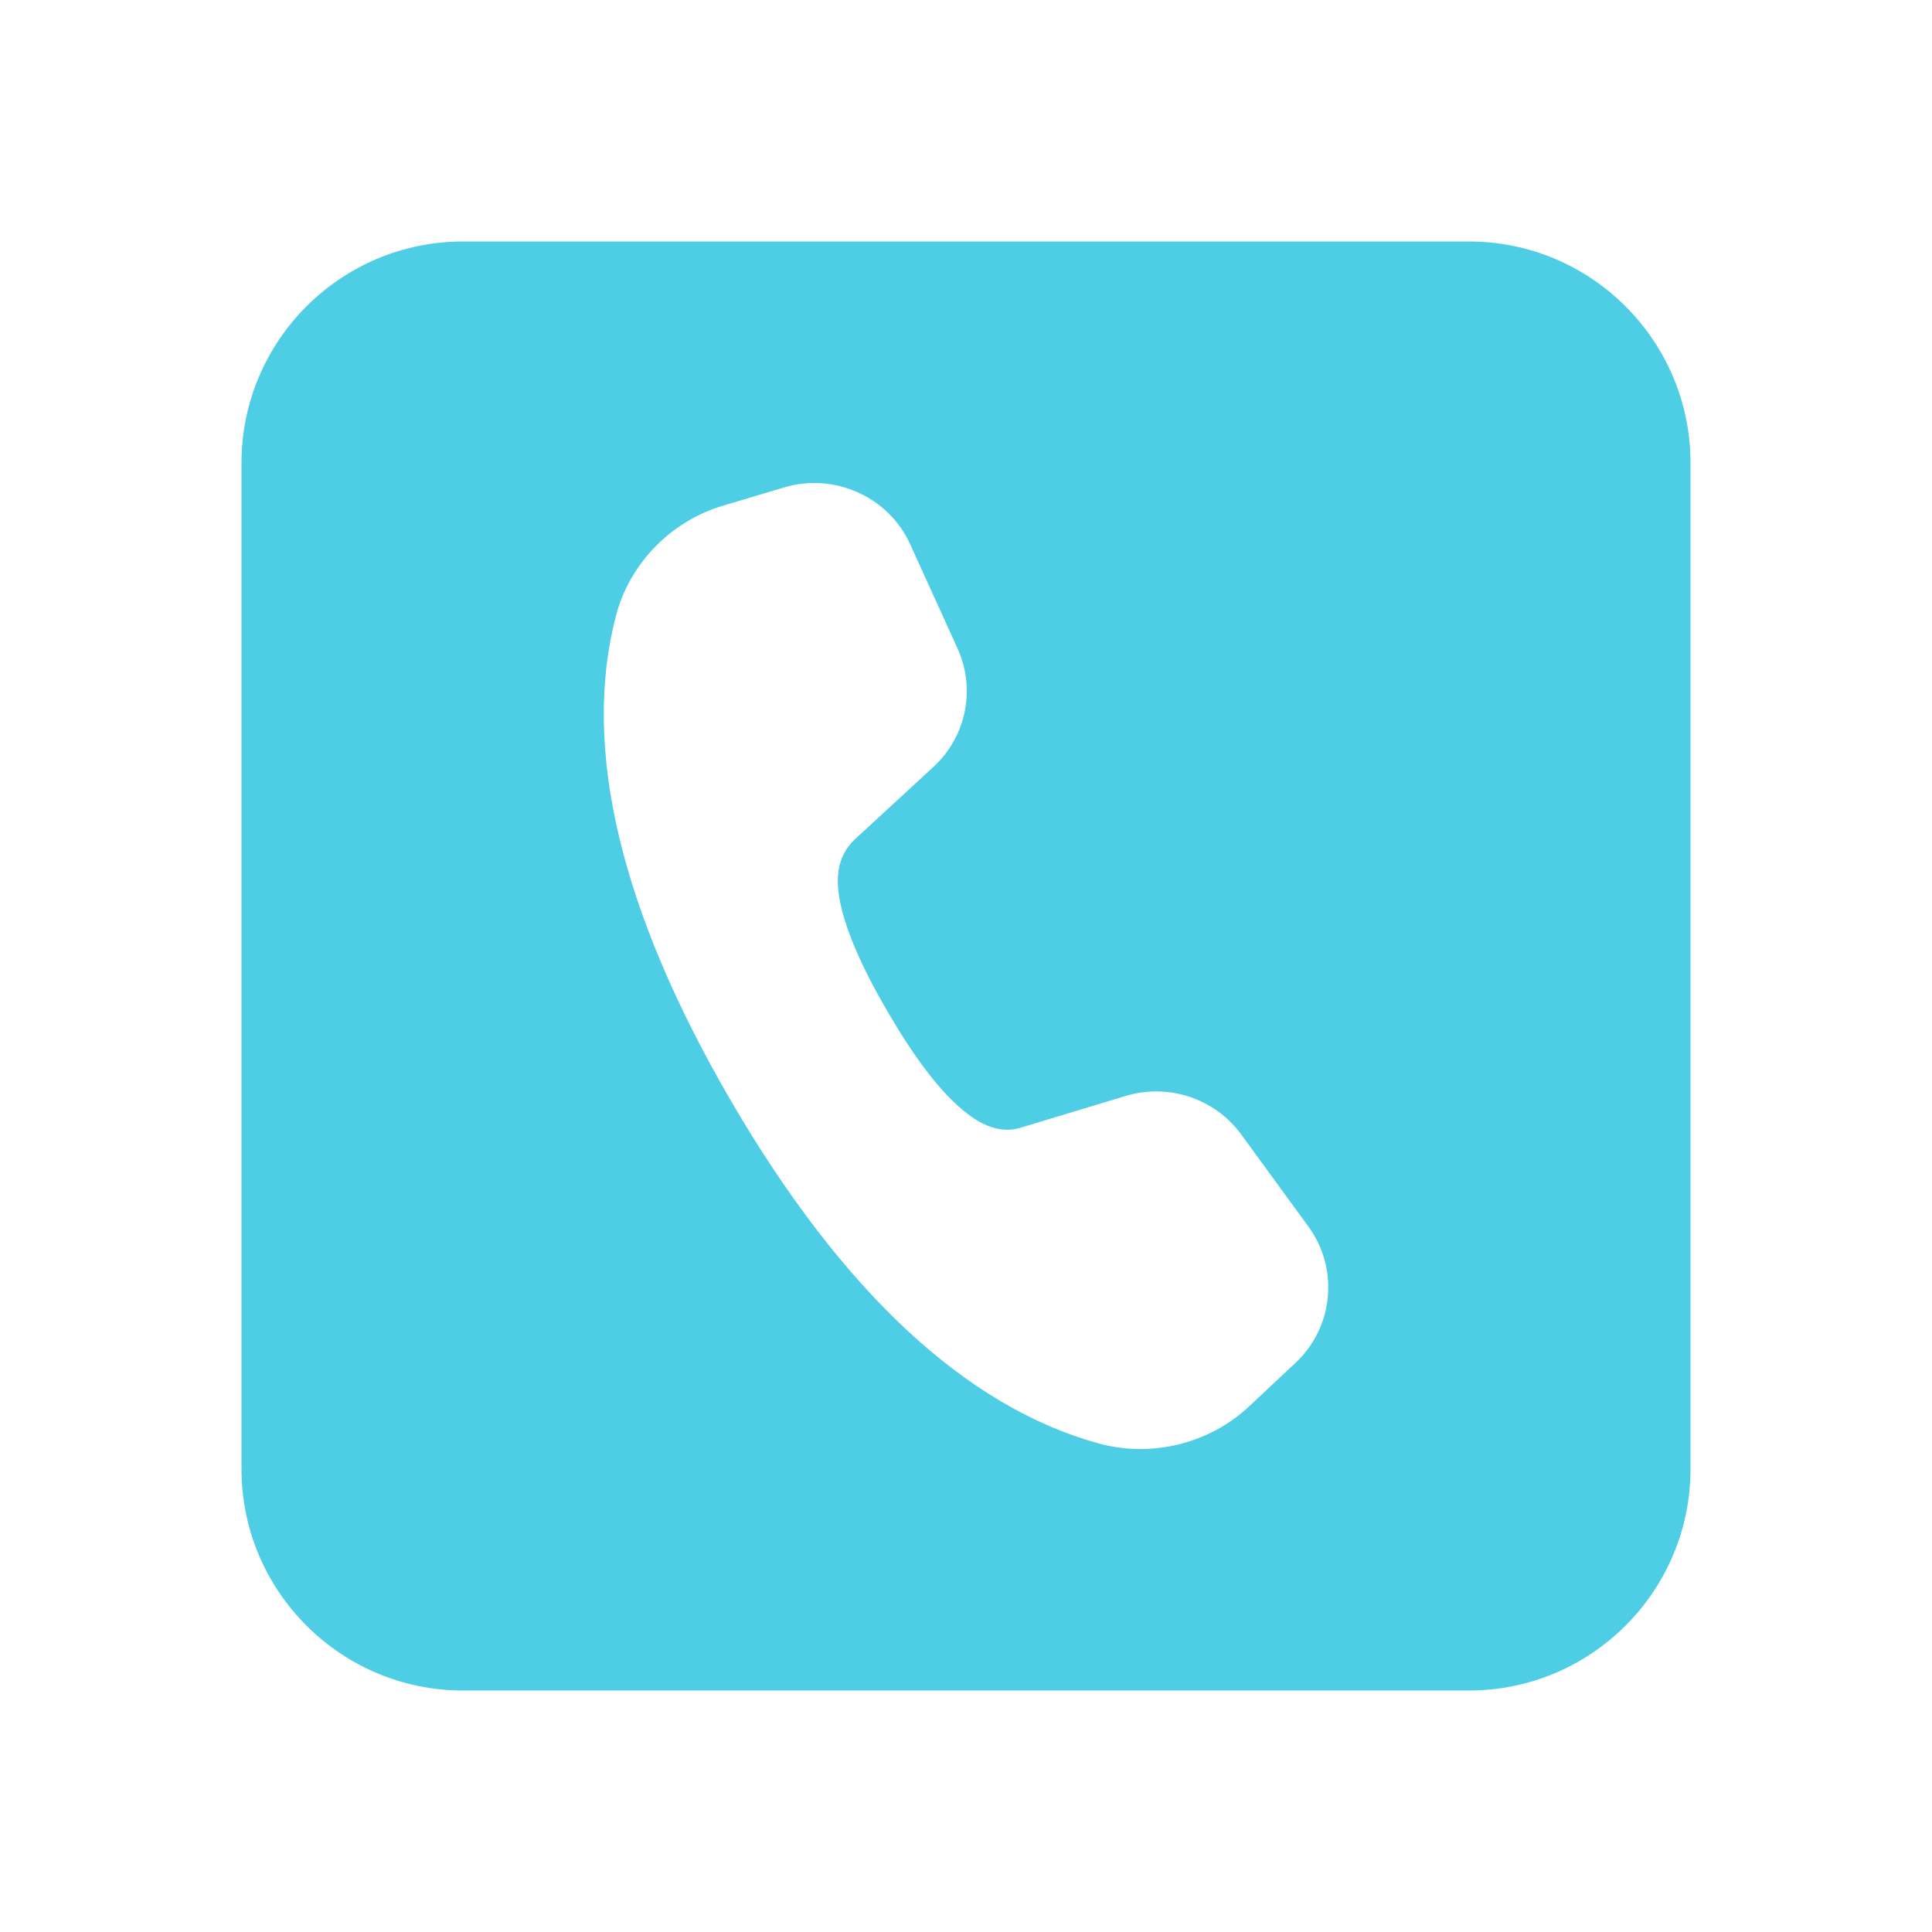
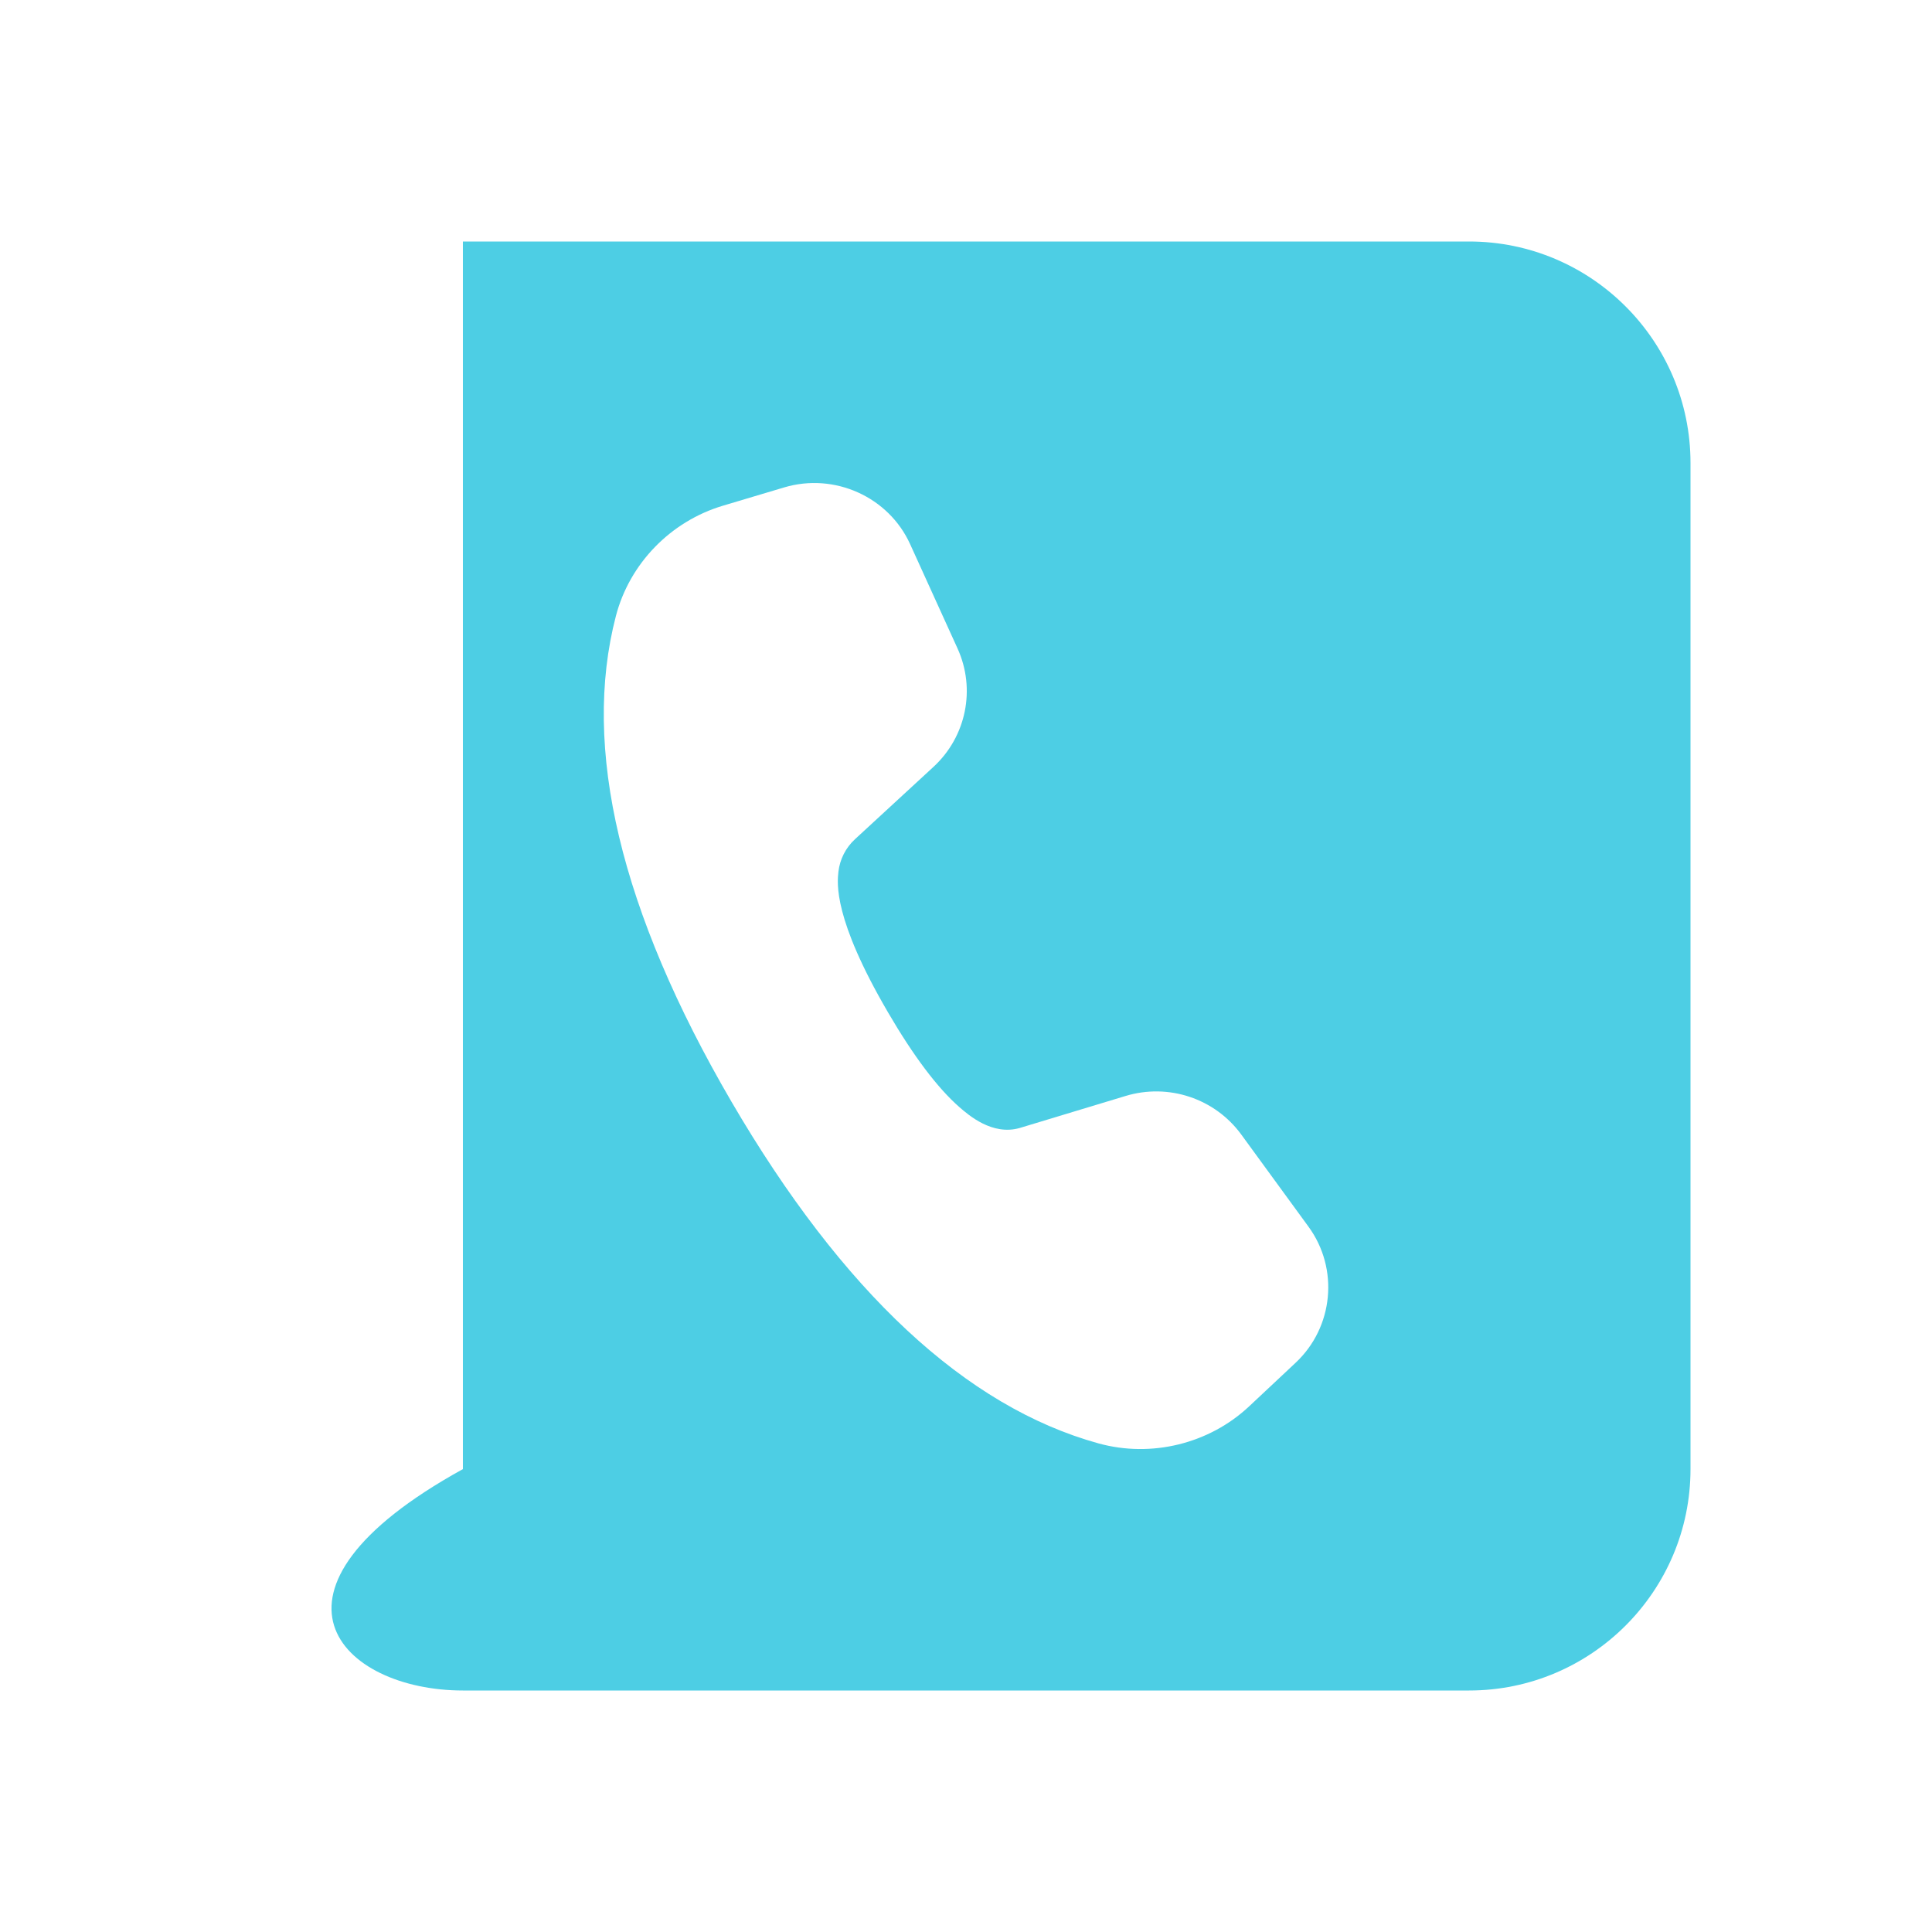
<svg xmlns="http://www.w3.org/2000/svg" width="32" height="32" viewBox="0 0 32 32" fill="none">
-   <path d="M24.333 4H7.667C5.645 4 4 5.645 4 7.667V24.333C4 26.355 5.645 28 7.667 28H24.333C26.355 28 28 26.355 28 24.333V7.667C28 5.645 26.355 4 24.333 4ZM21.459 22.572L20.688 23.295C20.027 23.914 19.071 24.149 18.194 23.907C15.999 23.301 13.953 21.396 12.115 18.247C10.275 15.093 9.631 12.386 10.202 10.2C10.429 9.333 11.107 8.635 11.974 8.376L12.989 8.073C13.821 7.825 14.719 8.229 15.075 9.014L15.86 10.741C16.165 11.412 16.005 12.2 15.461 12.702L14.16 13.901C14.007 14.042 13.911 14.233 13.887 14.437C13.866 14.629 13.8 15.212 14.707 16.766C15.129 17.49 15.527 18.019 15.89 18.337C16.04 18.467 16.436 18.816 16.893 18.682L18.642 18.153C19.354 17.937 20.123 18.194 20.559 18.791L21.673 20.318C22.181 21.014 22.088 21.983 21.459 22.572Z" fill="#4DCEE4" />
+   <path d="M24.333 4H7.667V24.333C4 26.355 5.645 28 7.667 28H24.333C26.355 28 28 26.355 28 24.333V7.667C28 5.645 26.355 4 24.333 4ZM21.459 22.572L20.688 23.295C20.027 23.914 19.071 24.149 18.194 23.907C15.999 23.301 13.953 21.396 12.115 18.247C10.275 15.093 9.631 12.386 10.202 10.2C10.429 9.333 11.107 8.635 11.974 8.376L12.989 8.073C13.821 7.825 14.719 8.229 15.075 9.014L15.86 10.741C16.165 11.412 16.005 12.2 15.461 12.702L14.16 13.901C14.007 14.042 13.911 14.233 13.887 14.437C13.866 14.629 13.8 15.212 14.707 16.766C15.129 17.49 15.527 18.019 15.89 18.337C16.04 18.467 16.436 18.816 16.893 18.682L18.642 18.153C19.354 17.937 20.123 18.194 20.559 18.791L21.673 20.318C22.181 21.014 22.088 21.983 21.459 22.572Z" fill="#4DCEE4" />
</svg>